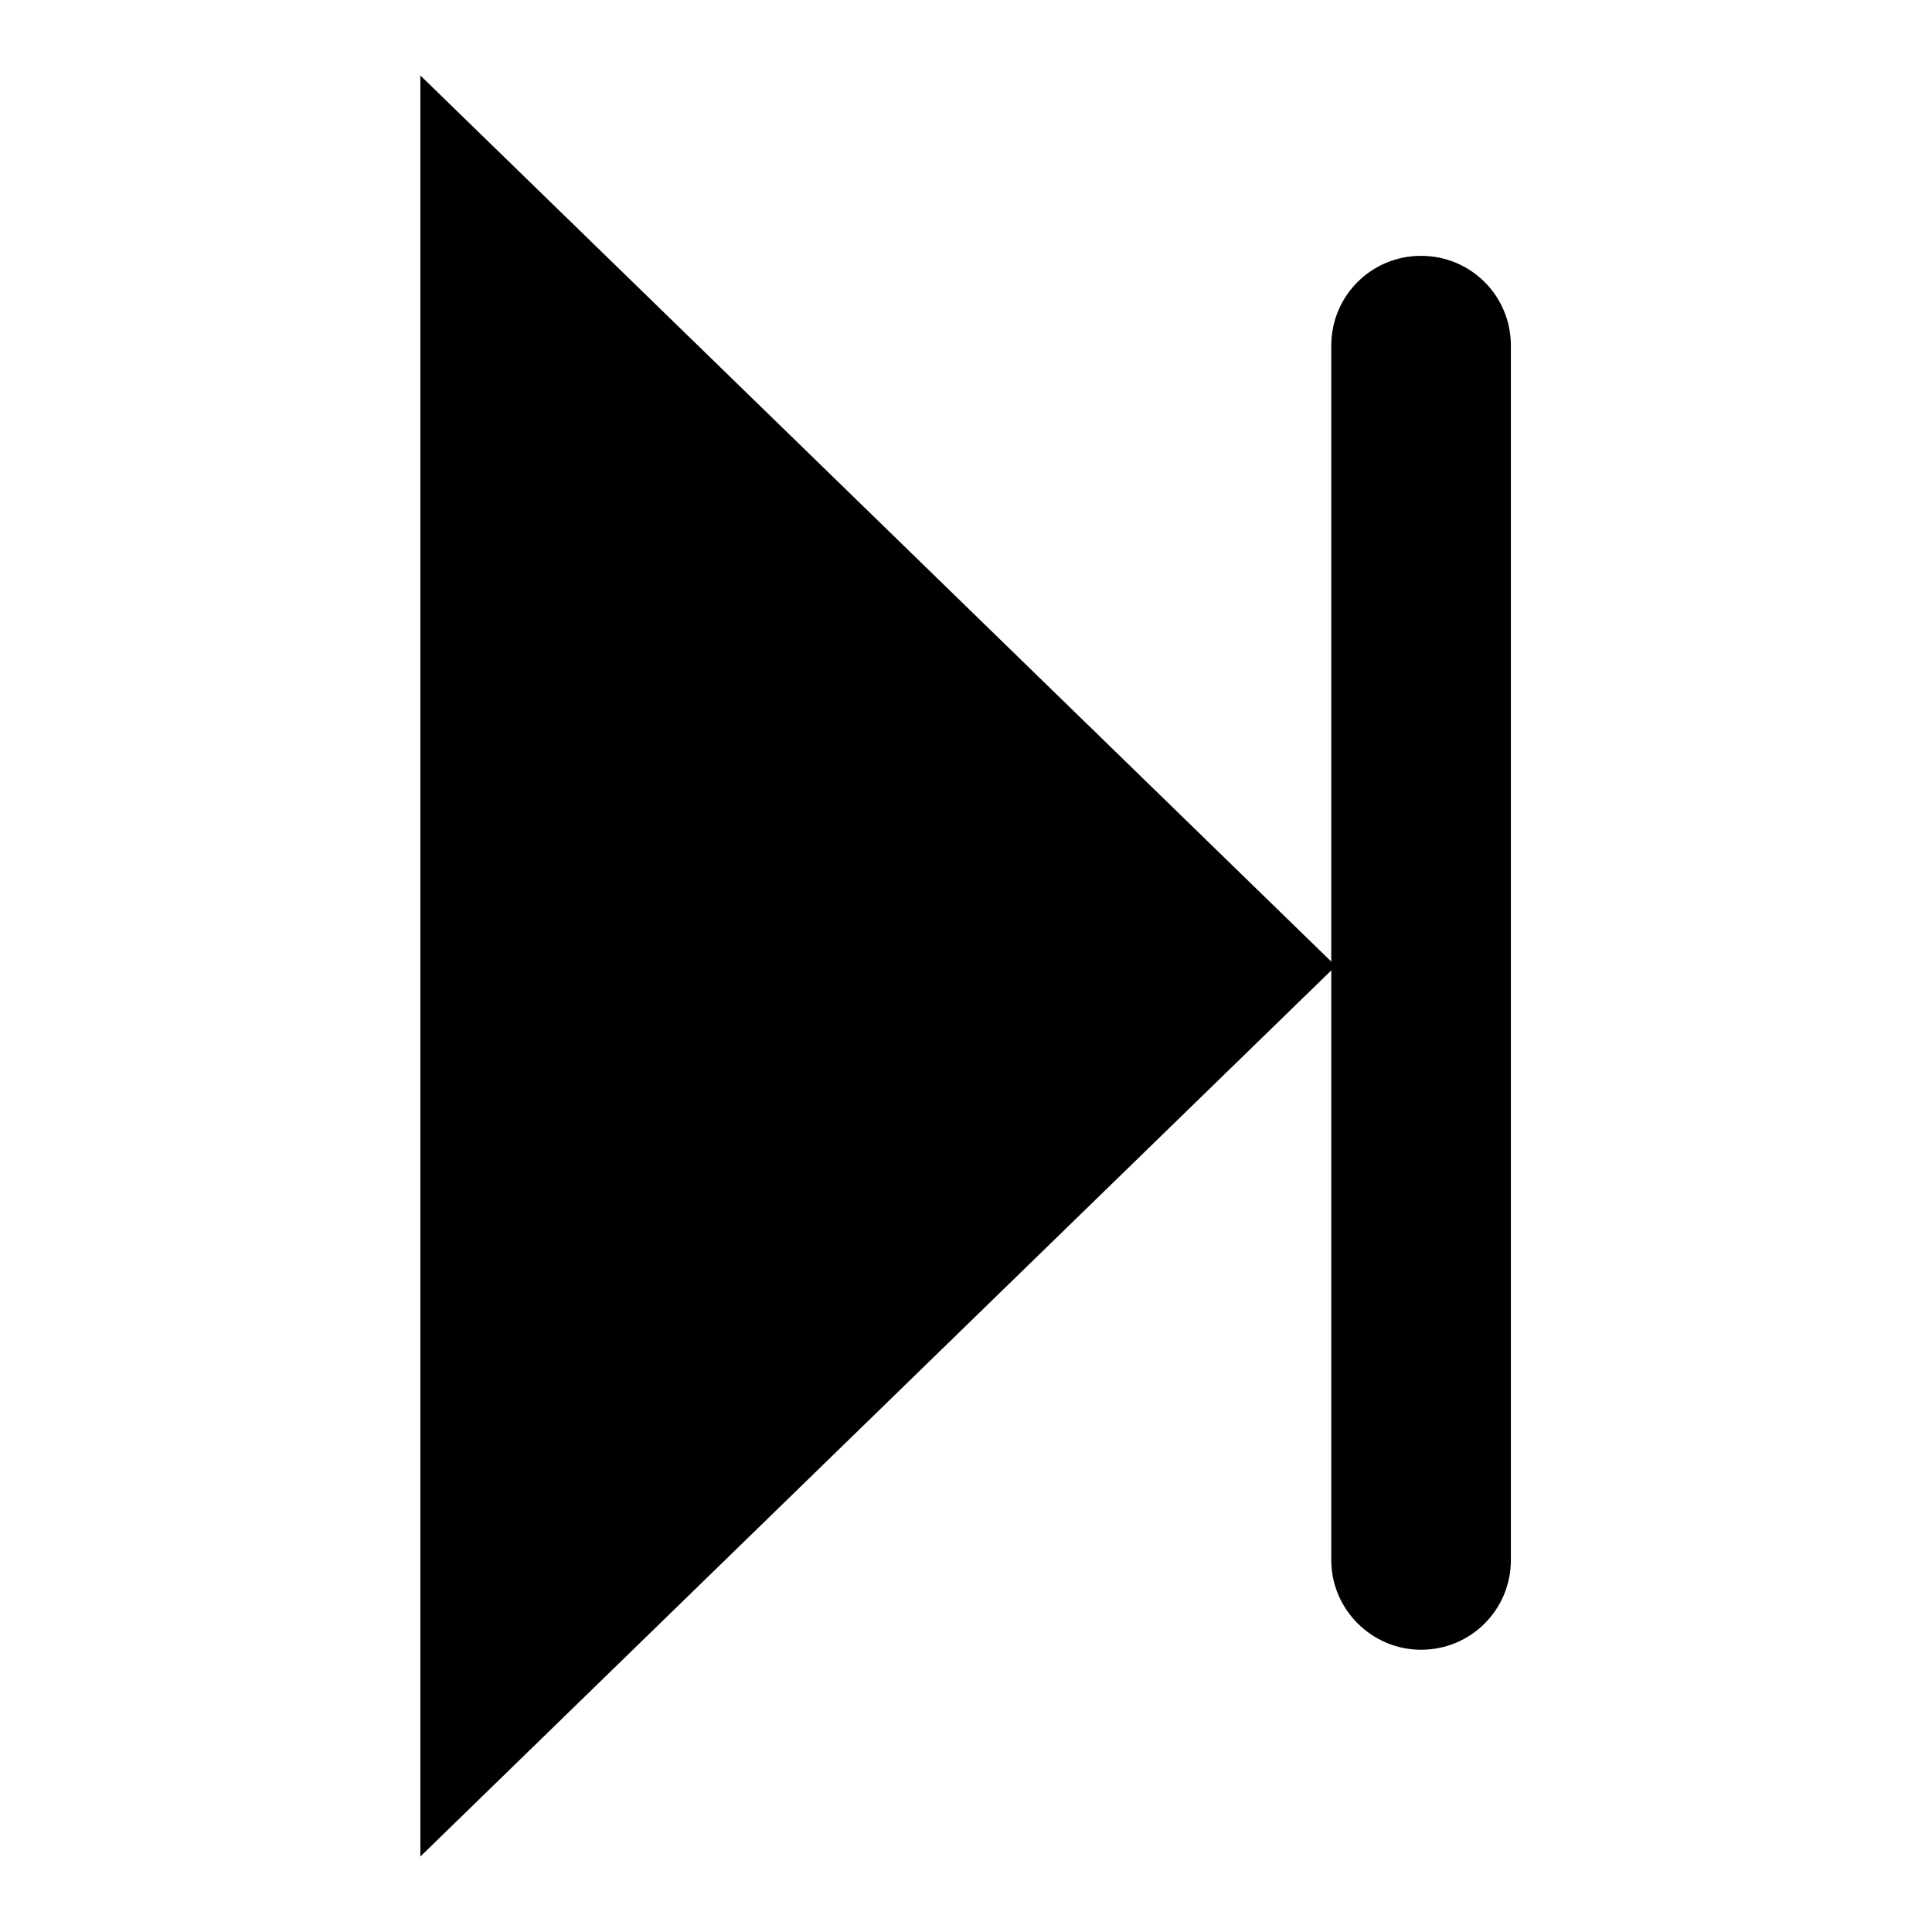
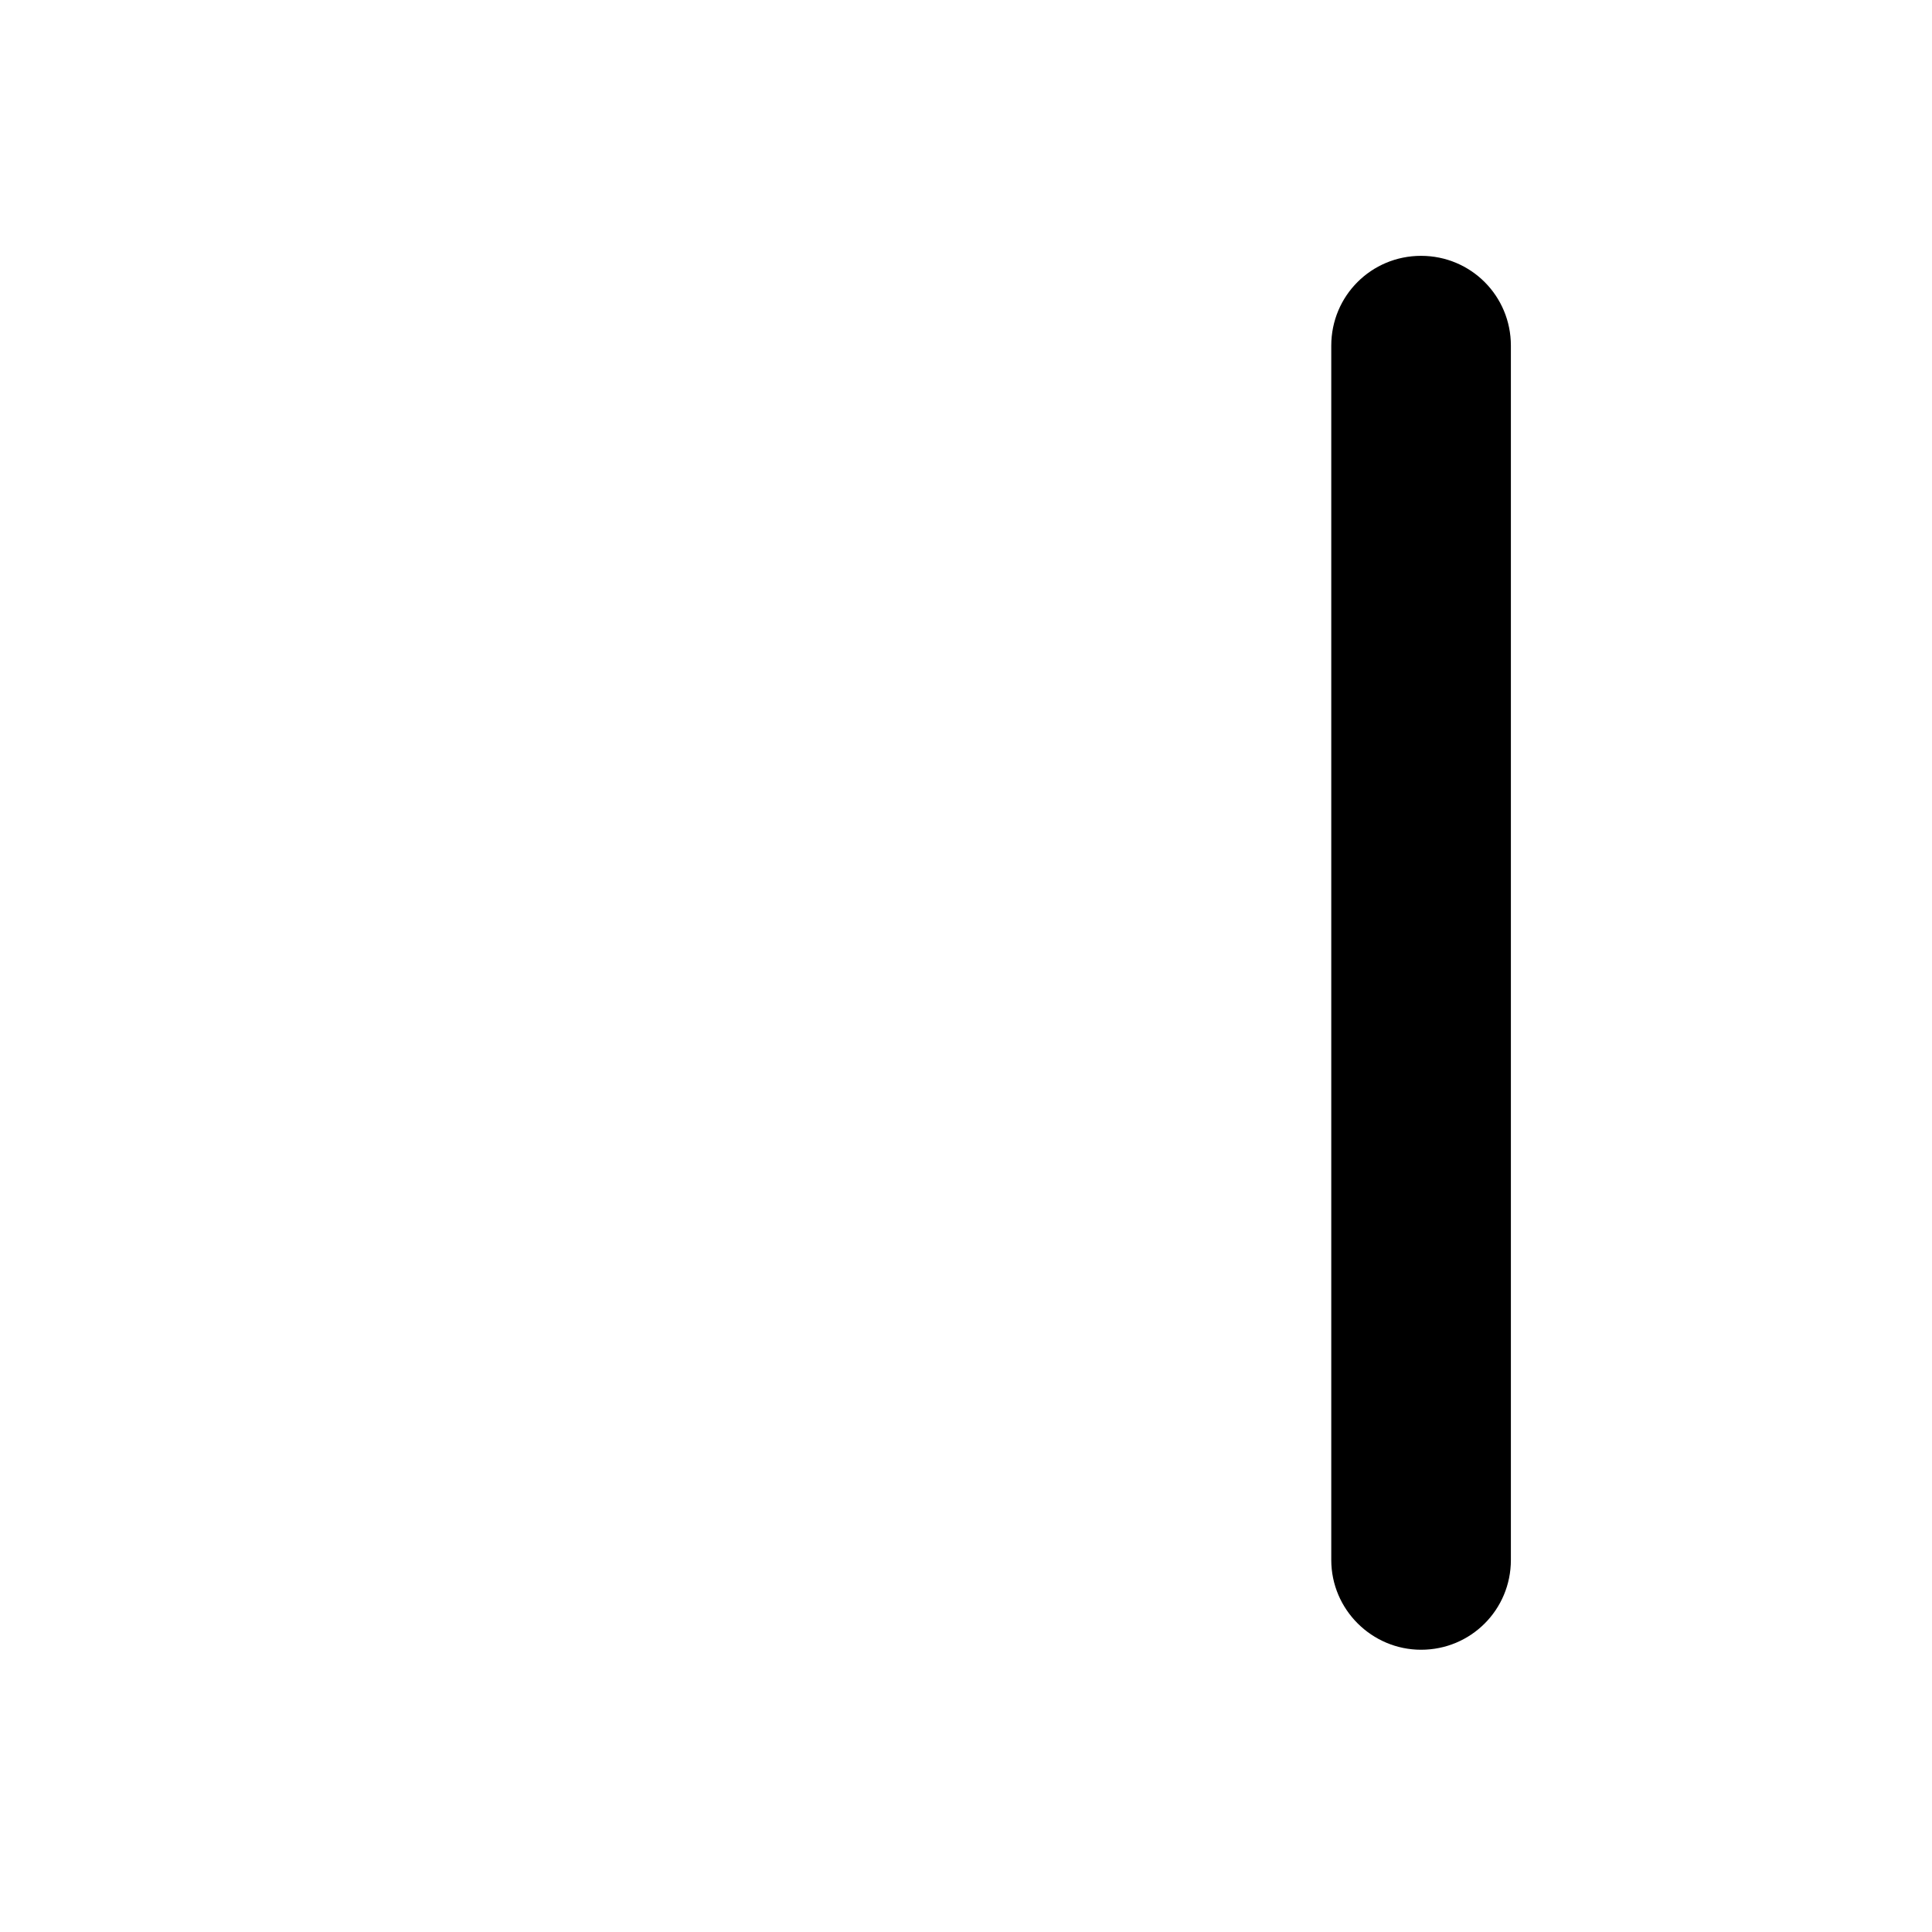
<svg xmlns="http://www.w3.org/2000/svg" version="1.1" x="0px" y="0px" viewBox="0 0 256 256" enable-background="new 0 0 256 256" xml:space="preserve">
  <g>
    <g>
      <path fill="#000000" d="M188.3,218.6c6.6,0,11.9-5.3,11.9-11.9V45.8c0-6.6-5.3-11.9-11.9-11.9s-11.9,5.3-11.9,11.9v160.9C176.4,213.3,181.8,218.6,188.3,218.6z" />
-       <path fill="#000000" d="M177,128L55.7,10v236L177,128z" />
    </g>
  </g>
</svg>